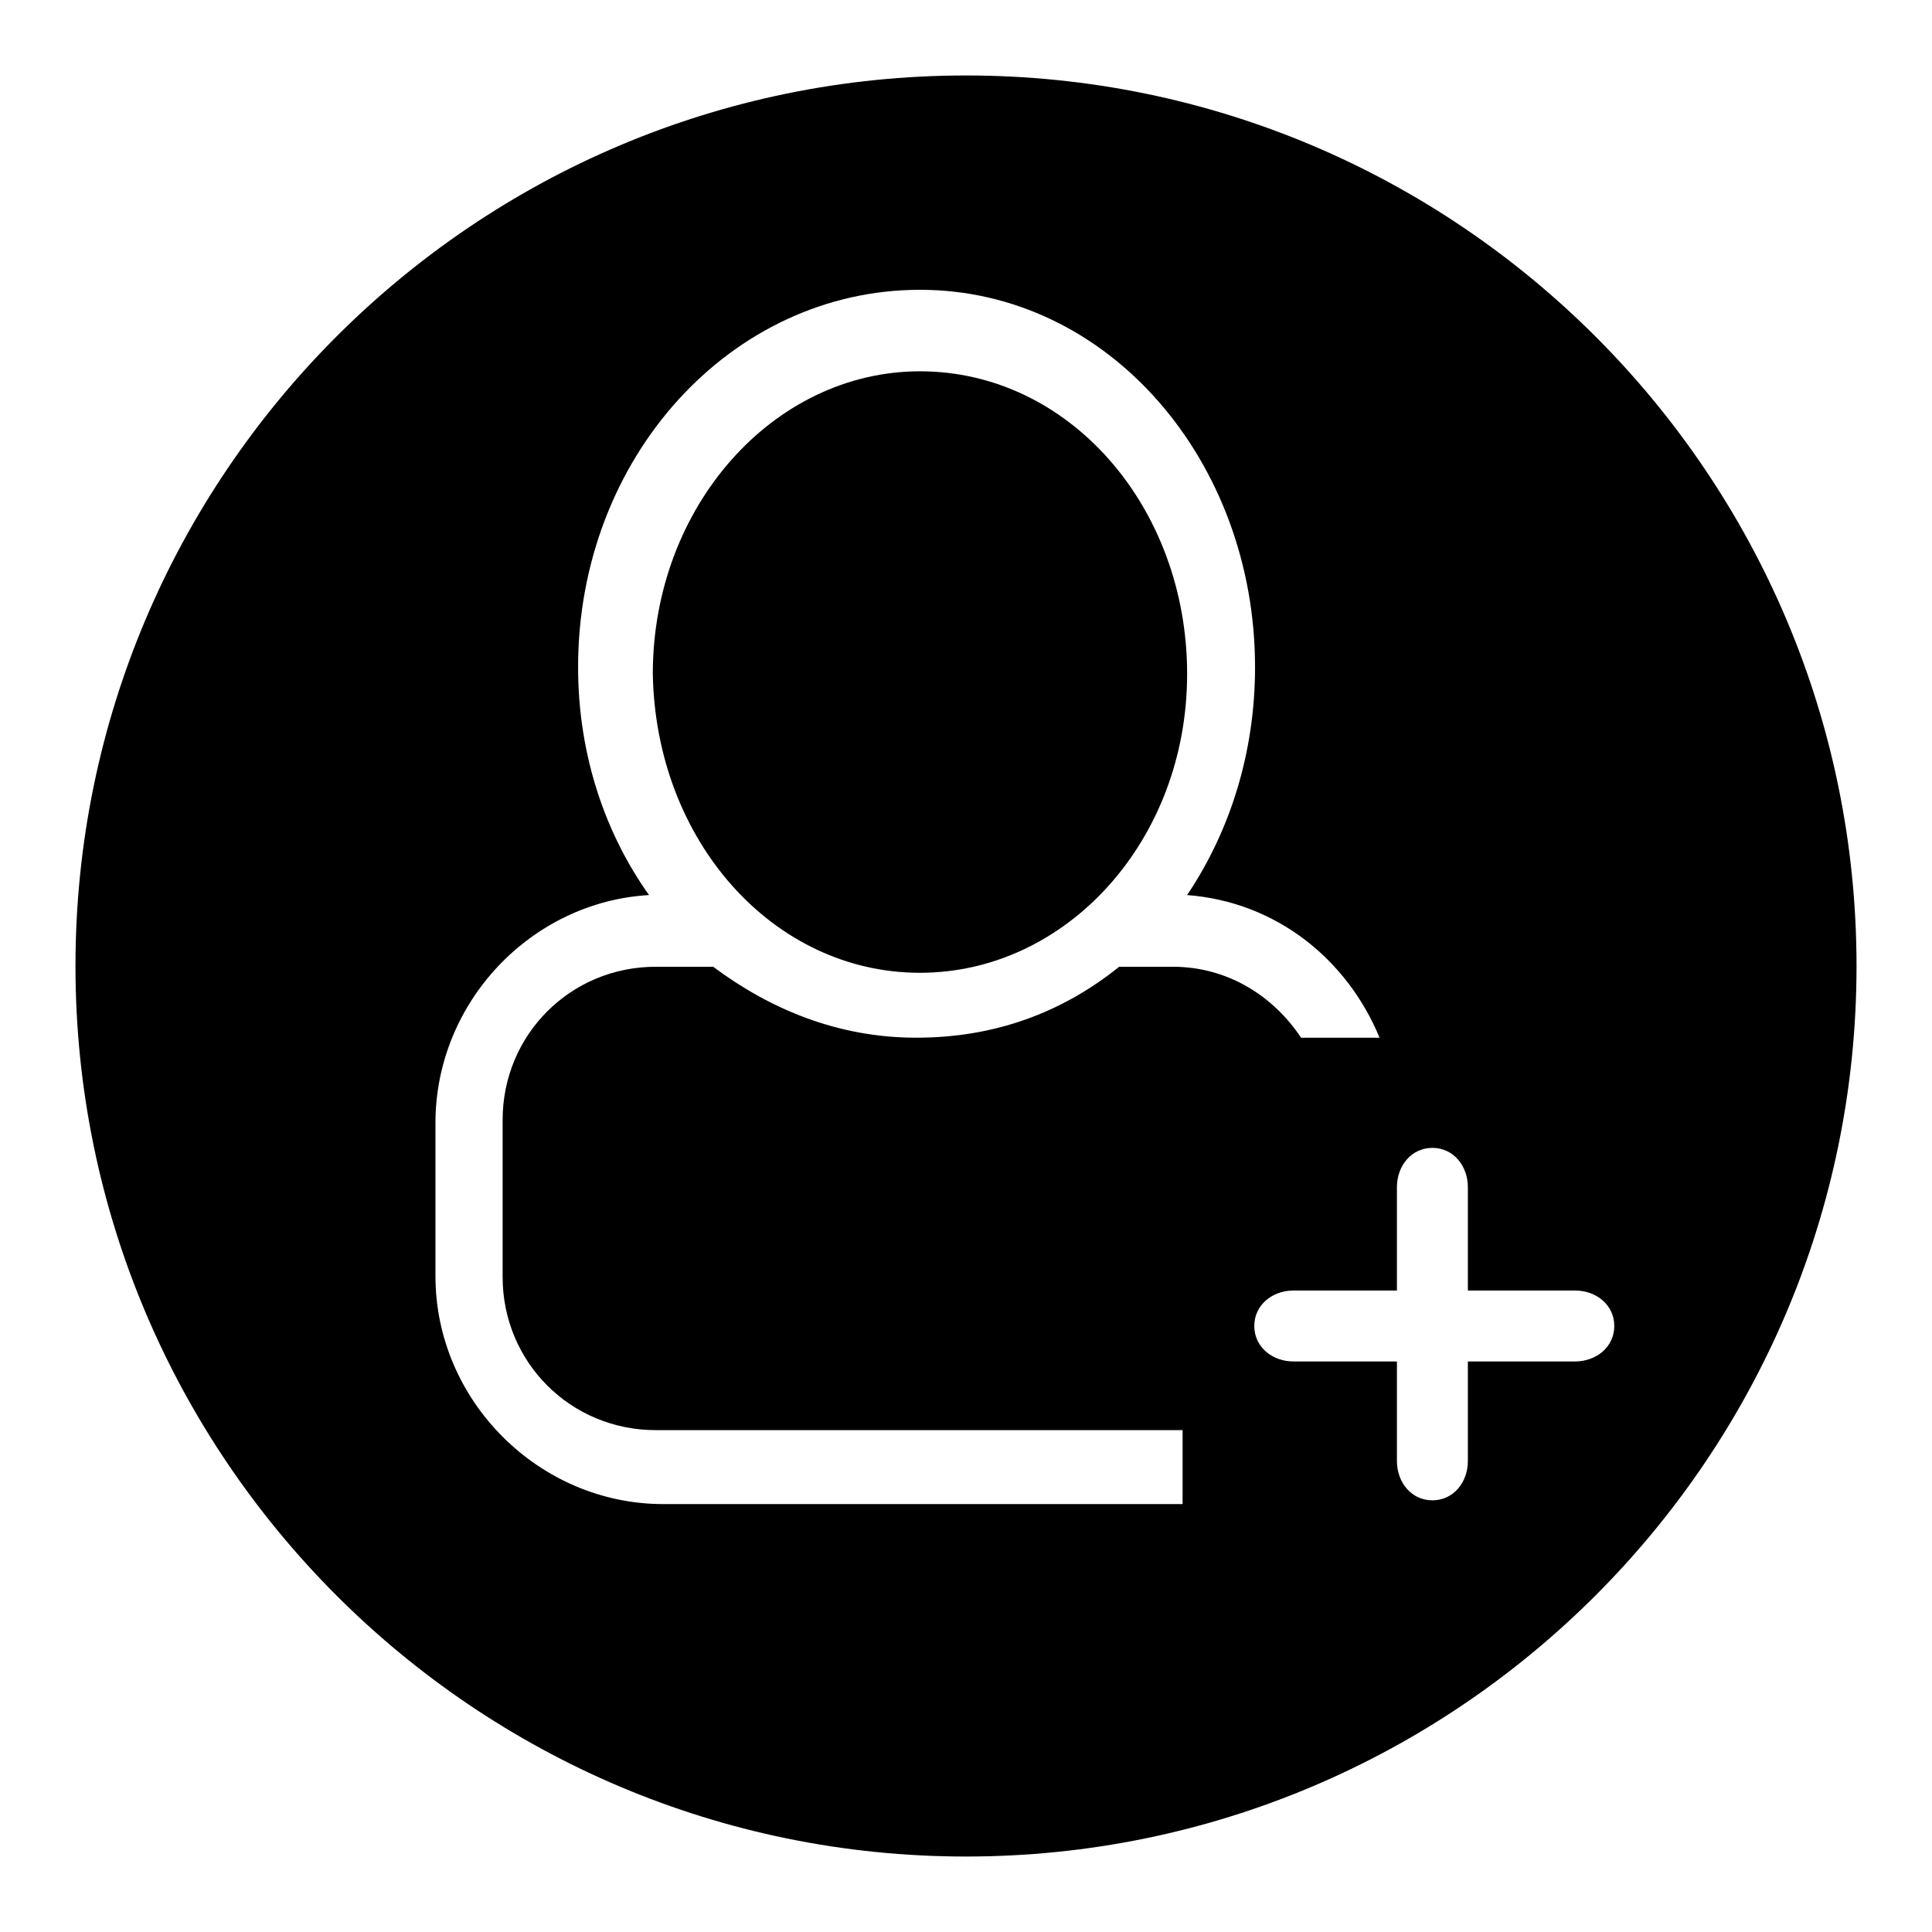
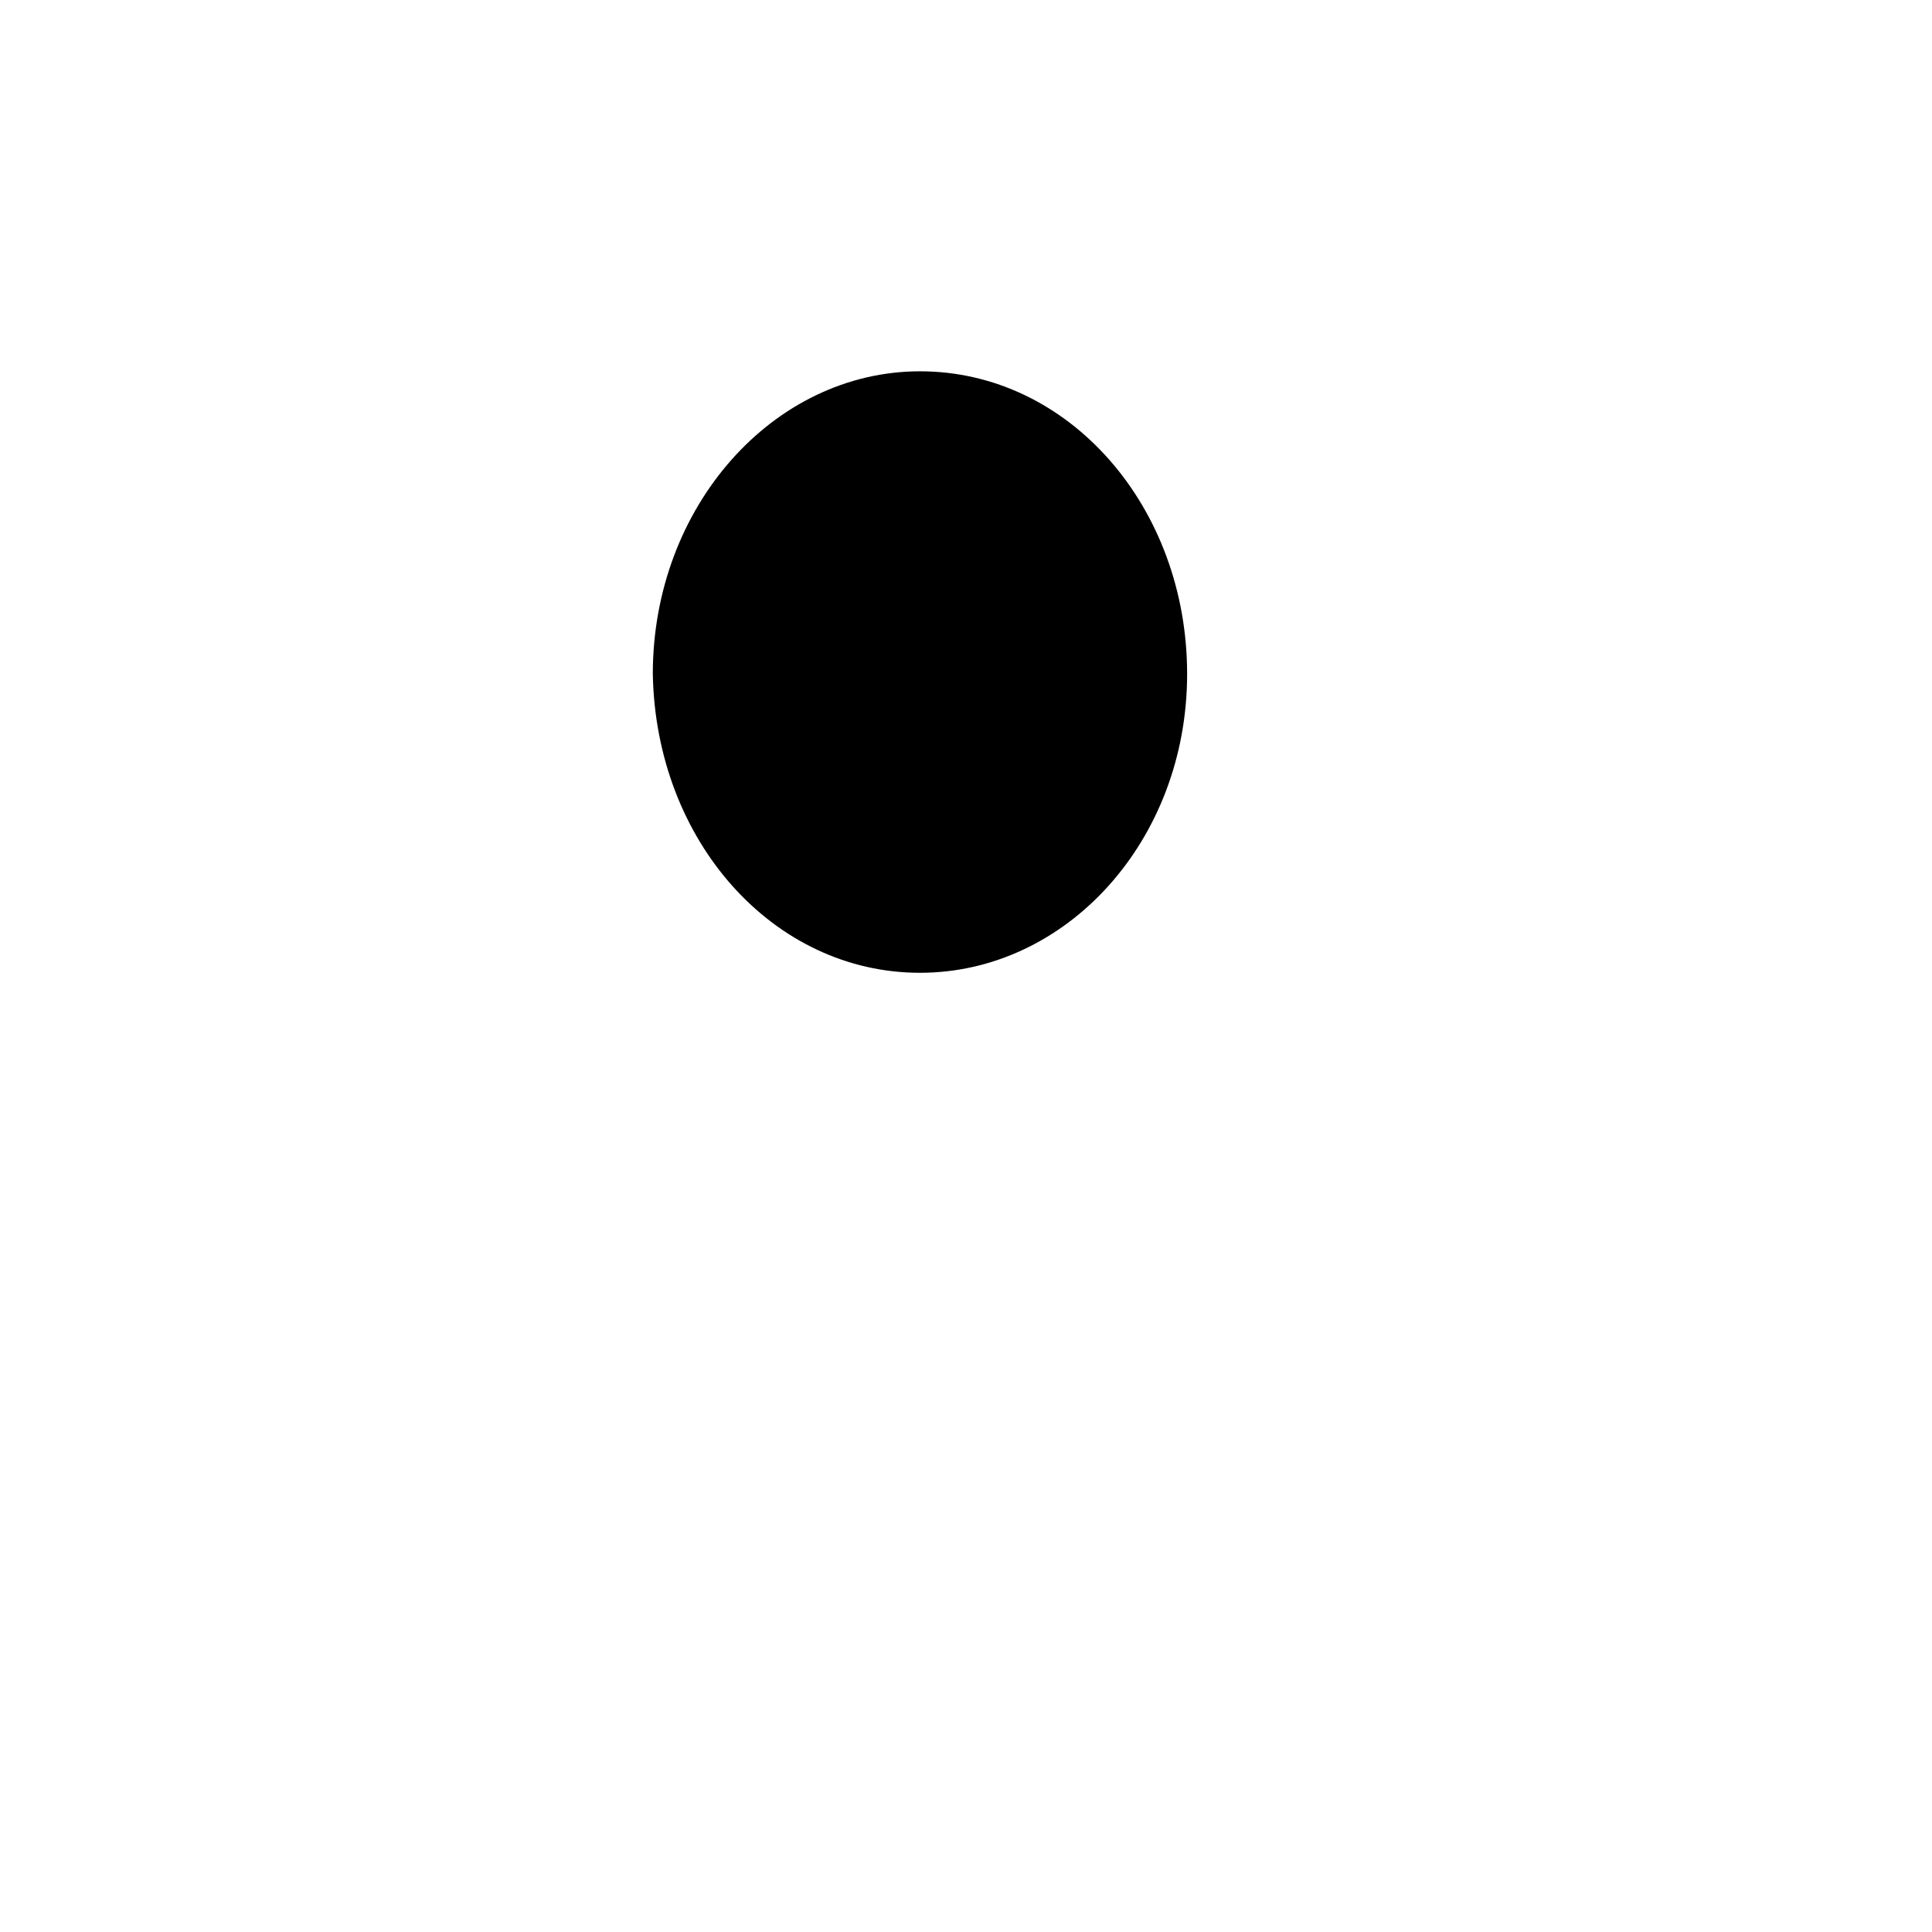
<svg xmlns="http://www.w3.org/2000/svg" version="1.1" x="0px" y="0px" viewBox="0 0 256 256" enable-background="new 0 0 256 256" xml:space="preserve">
  <g>
    <g>
      <path fill="#000000" d="M121.9,128.9c19.4,0,35.4-17.5,35.4-39.6s-15.6-40.1-35.4-40.1c-19.4,0-35.4,17.9-35.4,40.1C86.9,111.5,102.5,128.9,121.9,128.9z" />
-       <path fill="#000000" d="M128,10C62.9,10,10,62.9,10,128c0,65.1,52.9,118,118,118c65.1,0,118-52.9,118-118C246,62.9,193.1,10,128,10z M156.8,199.3c-0.5,0-1.4,0-1.9,0h-67c-16.5,0-30.2-13.7-30.2-30.2v-20.3c0-16,12.7-29.3,28.3-30.2c-5.7-8-9.4-18.4-9.4-30.2c0-27.8,20.3-50,45.3-50c25,0,44.4,22.7,44.4,50c0,11.3-3.3,21.7-9,30.2c11.8,0.9,21.2,8.5,25.5,18.9h-10.4c-3.8-5.7-9.9-9.4-17-9.4h-7.1c-7.6,6.1-16.5,9.4-26.9,9.4s-19.4-3.8-26.9-9.4h-7.6c-11.3,0-20.3,9-20.3,20.3v20.8c0,11.3,9,20.3,20.3,20.3h68.4c0.5,0,0.9,0,1.4,0V199.3z M208.7,180.4h-14.2v13.2c0,2.8-1.9,5.2-4.7,5.2s-4.7-2.4-4.7-5.2v-13.2h-13.7c-2.8,0-5.2-1.9-5.2-4.7s2.4-4.7,5.2-4.7h13.7v-13.7c0-2.8,1.9-5.2,4.7-5.2s4.7,2.4,4.7,5.2V171h14.2c2.8,0,5.2,1.9,5.2,4.7C213.9,178.5,211.5,180.4,208.7,180.4z" />
    </g>
  </g>
</svg>